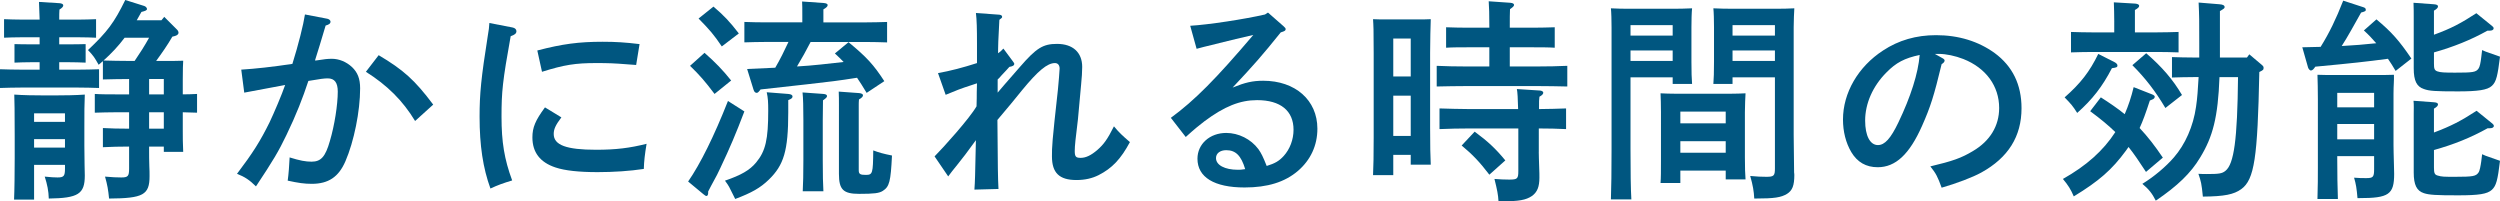
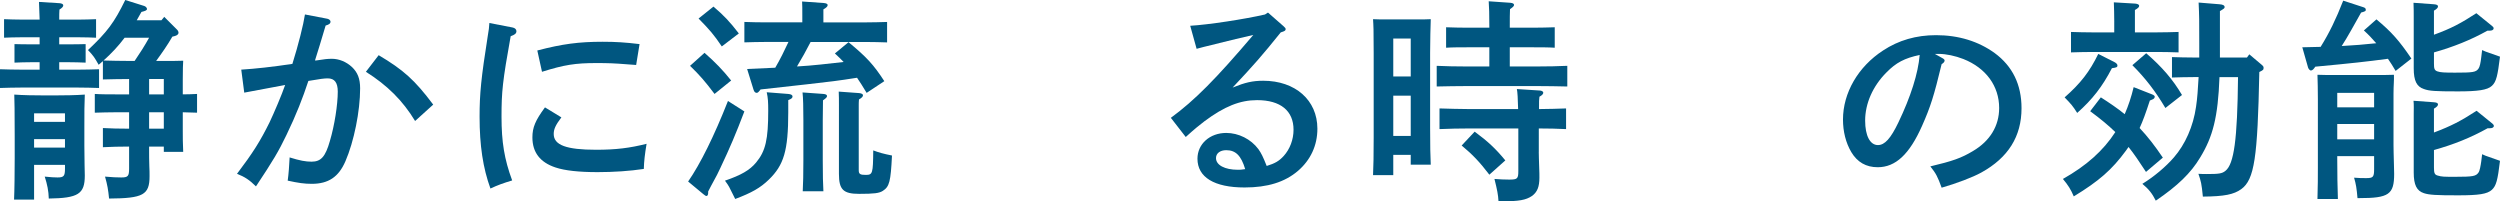
<svg xmlns="http://www.w3.org/2000/svg" version="1.1" id="レイヤー_1" x="0px" y="0px" width="206.469px" height="16.626px" viewBox="0 0 206.469 16.626" enable-background="new 0 0 206.469 16.626" xml:space="preserve">
  <g>
    <g>
      <path fill="#005680" d="M6.527,1.619c0.387,0,1.021-0.018,1.407-0.035v1.531C7.565,3.097,7.038,3.079,6.527,3.079H4.891V3.66    h0.774c0.37,0,1.003,0,1.408-0.018v1.531C6.686,5.155,6.14,5.138,5.665,5.138H4.891v0.616h1.531c0.528,0,1.267-0.018,1.759-0.035    v1.548C7.688,7.249,6.95,7.231,6.422,7.231H1.759c-0.51,0-1.267,0.018-1.759,0.035V5.718c0.493,0.018,1.249,0.035,1.759,0.035    h1.513V5.138H2.604c-0.475,0-1.038,0.018-1.408,0.035V3.642C1.583,3.66,2.217,3.66,2.604,3.66h0.668V3.079H1.742    c-0.51,0-1.038,0.018-1.407,0.035V1.583c0.387,0.018,1.021,0.035,1.407,0.035h1.531C3.255,0.933,3.237,0.493,3.22,0.159    l1.707,0.105C5.12,0.282,5.225,0.352,5.225,0.44c0,0.105-0.088,0.211-0.316,0.352C4.891,1.021,4.891,1.267,4.891,1.619H6.527z     M2.815,16.485H1.161c0.035-0.687,0.053-2.322,0.053-3.431v-1.812c0-2.164-0.018-2.885-0.035-3.431    c0.686,0.053,1.689,0.07,2.622,0.07h0.598c0.933,0,1.935-0.018,2.604-0.07C6.967,8.568,6.967,9.29,6.967,10.574v1.46    c0,0.651,0.018,1.548,0.018,1.601c0.018,0.651,0.018,0.739,0.018,0.862c0,1.53-0.545,1.864-2.974,1.9    c-0.018-0.634-0.123-1.144-0.334-1.812c0.493,0.053,0.809,0.07,1.056,0.07c0.528,0,0.616-0.123,0.616-0.739v-0.299H2.815V16.485z     M5.366,9.36H2.815v0.704h2.551V9.36z M2.815,12.192h2.551v-0.704H2.815V12.192z M12.315,12.527c0,0.299,0,0.738,0.018,1.213    c0.018,0.246,0.018,0.616,0.018,0.81c0,1.548-0.528,1.829-3.343,1.848c-0.07-0.722-0.141-1.126-0.334-1.812    c0.616,0.053,0.95,0.07,1.337,0.07c0.563,0,0.651-0.105,0.651-0.739v-1.812h-0.053c-0.581,0-1.566,0.018-2.111,0.053v-1.583    c0.528,0.035,1.425,0.053,2.111,0.053h0.053V9.272H9.571c-0.51,0-1.249,0.018-1.742,0.035V7.759    c0.493,0.035,1.231,0.035,1.742,0.035h1.091V6.527h-0.053c-0.528,0-1.566,0.018-2.111,0.035V5.049L8.146,5.349    c-0.334-0.598-0.44-0.756-0.88-1.214C8.885,2.604,9.43,1.865,10.345,0l1.565,0.493c0.124,0.035,0.229,0.159,0.229,0.247    c0,0.105-0.105,0.158-0.458,0.246c-0.123,0.229-0.264,0.458-0.387,0.686h2.041l0.229-0.281l1.056,1.056    c0.07,0.07,0.123,0.158,0.123,0.264s-0.105,0.211-0.299,0.264l-0.211,0.053c-0.404,0.704-0.862,1.354-1.337,2.005h0.158    c1.337,0,1.566,0,2.076-0.018c-0.018,0.299-0.035,0.669-0.035,1.548v1.231c0.405,0,0.844-0.018,1.179-0.035v1.548    C15.939,9.29,15.5,9.29,15.095,9.272v1.548c0,0.65,0,0.879,0.035,1.725h-1.601v-0.44h-1.214V12.527z M10.292,3.114    C9.782,3.8,9.184,4.434,8.55,4.997c0.687,0.018,1.373,0.035,2.059,0.035h0.51c0.422-0.616,0.827-1.249,1.196-1.917H10.292z     M13.529,7.794V6.527h-1.214v1.267H13.529z M13.529,10.627V9.272h-1.214v1.355H13.529z" />
      <path fill="#005680" d="M27.034,1.548c0.159,0.035,0.264,0.141,0.264,0.247c0,0.141-0.105,0.229-0.405,0.316    c-0.405,1.355-0.598,2.006-0.88,2.885c0.071,0,0.106,0,0.211-0.018c0.51-0.088,0.862-0.123,1.179-0.123    c0.598,0,1.196,0.246,1.671,0.686c0.458,0.44,0.668,0.95,0.668,1.759c0,1.883-0.51,4.398-1.214,6.017    c-0.563,1.302-1.408,1.865-2.78,1.865c-0.616,0-1.108-0.07-1.988-0.264c0.071-0.476,0.141-1.426,0.159-1.918    c0.844,0.264,1.319,0.352,1.812,0.352c0.774,0,1.144-0.404,1.513-1.707c0.387-1.301,0.651-3.008,0.651-4.081    c0-0.739-0.264-1.091-0.827-1.091c-0.281,0-0.581,0.035-1.601,0.211c-0.457,1.39-1.002,2.797-1.812,4.469    c-0.651,1.355-1.091,2.094-2.516,4.24c-0.528-0.527-0.933-0.792-1.566-1.038c1.319-1.741,1.917-2.692,2.692-4.258    c0.352-0.739,1.021-2.305,1.284-3.079c-1.038,0.193-2.182,0.405-3.378,0.633l-0.246-1.9c1.144-0.07,2.604-0.229,4.222-0.475    c0.493-1.566,0.915-3.255,1.038-4.082L27.034,1.548z M31.274,4.557c2.041,1.214,2.973,2.041,4.504,4.082l-1.496,1.354    c-1.021-1.689-2.305-2.956-4.064-4.064L31.274,4.557z" />
      <path fill="#005680" d="M42.333,2.27c0.194,0.036,0.317,0.159,0.317,0.299c0,0.193-0.123,0.299-0.475,0.422    c-0.668,3.712-0.756,4.574-0.756,6.65c0,2.075,0.229,3.501,0.879,5.261c-0.756,0.229-1.196,0.387-1.794,0.668    c-0.616-1.689-0.897-3.554-0.897-5.929c0-1.9,0.123-3.167,0.686-6.738c0.07-0.422,0.105-0.616,0.123-1.003L42.333,2.27z     M46.363,9.694c-0.493,0.651-0.633,0.985-0.633,1.372c0,0.915,1.038,1.302,3.501,1.302c1.636,0,2.78-0.141,4.169-0.493    c-0.141,0.846-0.211,1.426-0.229,2.076c-1.144,0.176-2.499,0.265-3.818,0.265c-1.513,0-2.709-0.124-3.483-0.388    c-1.267-0.422-1.9-1.248-1.9-2.48c0-0.826,0.247-1.407,1.038-2.48L46.363,9.694z M44.375,4.17    c2.076-0.545,3.448-0.721,5.401-0.721c1.091,0,1.882,0.053,3.043,0.193l-0.281,1.724c-0.317-0.018-0.563-0.035-0.722-0.053    c-1.091-0.088-1.601-0.105-2.568-0.105c-1.724,0-2.639,0.141-4.486,0.721L44.375,4.17z" />
      <path fill="#005680" d="M61.476,9.202c-0.704,1.847-1.179,2.973-1.988,4.679c-0.229,0.493-0.247,0.528-0.757,1.461    c-0.105,0.193-0.141,0.281-0.246,0.475v0.123c0,0.141-0.053,0.246-0.141,0.246c-0.07,0-0.123-0.053-0.264-0.158l-1.249-1.037    c1.003-1.443,2.146-3.748,3.29-6.651L61.476,9.202z M58.186,4.363c0.897,0.792,1.496,1.408,2.199,2.287l-1.372,1.108    c-0.827-1.091-1.179-1.495-2.023-2.322L58.186,4.363z M58.924,0.545c0.862,0.739,1.32,1.214,2.094,2.217l-1.407,1.073    c-0.651-0.968-1.003-1.372-1.918-2.305L58.924,0.545z M65.1,7.759c0.229,0.018,0.352,0.088,0.352,0.211    c0,0.123-0.088,0.193-0.352,0.299v1.003c0,3.185-0.369,4.363-1.601,5.56c-0.704,0.686-1.425,1.09-2.78,1.601l-0.247-0.493    c-0.229-0.457-0.246-0.545-0.598-1.02c1.337-0.458,2.041-0.863,2.569-1.496c0.792-0.949,1.003-1.918,1.003-4.292    c0-0.687-0.018-1.038-0.124-1.513L65.1,7.759z M66.947,3.466c-0.352,0.686-0.722,1.354-1.126,2.023    c1.302-0.07,2.568-0.229,3.853-0.37c-0.194-0.211-0.44-0.439-0.722-0.704l1.126-0.932c1.513,1.249,2.059,1.847,2.956,3.219    l-1.46,0.968c-0.317-0.528-0.563-0.915-0.792-1.249c-1.548,0.246-2.287,0.334-4.17,0.545c-1.654,0.176-2.92,0.316-3.8,0.422    c-0.158,0.211-0.229,0.281-0.316,0.281c-0.123,0-0.211-0.088-0.264-0.264l-0.528-1.707c0.862-0.036,1.619-0.071,2.323-0.106    c0.404-0.686,0.756-1.407,1.091-2.128h-1.883c-0.528,0-1.267,0.018-1.759,0.035V1.812c0.493,0.018,1.231,0.035,1.759,0.035h3.026    V1.25c0-0.493,0-0.88-0.018-1.126l1.777,0.123c0.211,0.018,0.334,0.07,0.334,0.176s-0.105,0.211-0.352,0.352v1.073h3.519    c0.51,0,1.249-0.018,1.742-0.035v1.689c-0.493-0.018-1.231-0.035-1.742-0.035H66.947z M67.95,9.94v3.29    c0,1.161,0.018,2.059,0.053,2.568h-1.707c0.035-0.615,0.053-1.46,0.053-2.568V9.94c0-1.056-0.018-1.847-0.07-2.305l1.724,0.123    c0.193,0.018,0.299,0.07,0.299,0.176c0,0.105-0.105,0.193-0.334,0.352C67.968,8.639,67.95,9.342,67.95,9.94z M70.923,14.074    c0,0.3,0.123,0.37,0.563,0.37c0.581,0,0.616-0.088,0.633-2.023c0.475,0.177,0.774,0.265,1.548,0.423    c-0.106,2.164-0.211,2.568-0.757,2.92c-0.299,0.193-0.721,0.246-1.953,0.246c-1.319,0-1.671-0.352-1.671-1.653V8.709    c0-0.334,0-0.88-0.018-1.144l1.689,0.123c0.193,0.018,0.316,0.088,0.316,0.176c0,0.106-0.088,0.211-0.334,0.352    c-0.018,0.158-0.018,0.387-0.018,0.493V14.074z" />
-       <path fill="#005680" d="M82.391,7.653c0.387-0.458,0.475-0.563,1.83-2.111c1.372-1.583,1.917-1.917,3.079-1.917    c1.302,0,2.076,0.704,2.076,1.9c0,0.405-0.035,0.897-0.088,1.443c-0.035,0.44-0.211,2.393-0.264,2.885    c-0.193,1.583-0.264,2.182-0.264,2.622c0,0.475,0.105,0.562,0.493,0.562c0.422,0,0.862-0.211,1.372-0.651    c0.528-0.457,0.845-0.897,1.373-1.952c0.404,0.492,0.704,0.773,1.319,1.301c-0.756,1.408-1.478,2.164-2.586,2.728    c-0.527,0.265-1.126,0.405-1.83,0.405c-1.425,0-2.023-0.599-2.023-1.953c0-0.827,0-1.074,0.492-5.507    c0.053-0.563,0.141-1.548,0.141-1.742c0-0.281-0.141-0.457-0.387-0.457c-0.633,0-1.407,0.651-2.709,2.234    c-0.756,0.932-0.967,1.196-2.041,2.463c0.035,4.258,0.035,4.592,0.088,5.7l-1.988,0.053c0.053-0.756,0.053-0.896,0.123-4.082    c-0.668,0.934-1.161,1.566-1.53,2.023c-0.387,0.475-0.51,0.634-0.757,0.968l-1.126-1.653c0.722-0.722,2.903-3.149,3.466-4.135    c0.018-0.493,0.018-0.897,0.018-1.144s0.018-0.51,0.018-0.756c-0.141,0.053-0.176,0.053-0.475,0.158    c-0.827,0.264-1.32,0.458-2.111,0.792l-0.633-1.794c1.003-0.176,2.076-0.458,3.22-0.827V3.607c0-1.231-0.018-1.971-0.088-2.534    l1.936,0.141c0.141,0.018,0.229,0.07,0.229,0.176c0,0.07-0.035,0.105-0.229,0.246l-0.088,1.795    c-0.018,0.492-0.018,0.809-0.018,0.967c0.176-0.123,0.246-0.176,0.439-0.387l0.757,1.02c0.105,0.159,0.141,0.176,0.141,0.247    c0,0.123-0.105,0.193-0.405,0.246c-0.176,0.194-0.264,0.299-0.651,0.704c-0.105,0.124-0.193,0.229-0.316,0.334V7.653z" />
      <path fill="#005680" d="M98.297,2.129c1.513-0.088,4.486-0.545,6.175-0.932l0.247-0.159l1.284,1.126    c0.141,0.123,0.176,0.176,0.176,0.247c0,0.105-0.088,0.158-0.247,0.211l-0.158,0.053c-1.496,1.865-2.252,2.727-3.976,4.557    c1.038-0.422,1.654-0.563,2.533-0.563c2.639,0,4.469,1.601,4.469,3.959c0,1.39-0.563,2.586-1.601,3.482    c-1.091,0.934-2.516,1.373-4.416,1.373c-2.498,0-3.888-0.845-3.888-2.375c0-1.214,1.02-2.129,2.375-2.129    c1.021,0,2.041,0.51,2.657,1.337c0.246,0.353,0.369,0.599,0.686,1.39c0.686-0.211,1.021-0.404,1.407-0.826    c0.51-0.563,0.81-1.355,0.81-2.164c0-1.566-1.073-2.446-3.009-2.446c-1.407,0-2.691,0.51-4.345,1.742    c-0.458,0.353-0.792,0.616-1.548,1.302l-1.231-1.583c1.97-1.443,3.729-3.22,6.809-6.844c-1.408,0.334-1.619,0.369-2.446,0.581    l-0.985,0.246c-0.299,0.07-1.021,0.246-1.25,0.317L98.297,2.129z M101.271,12.403c-0.51,0-0.845,0.265-0.845,0.651    c0,0.58,0.722,0.967,1.812,0.967c0.211,0,0.229,0,0.599-0.053C102.502,12.844,102.044,12.403,101.271,12.403z" />
      <path fill="#005680" d="M115.067,14.462h-1.671c0.035-0.669,0.053-1.688,0.053-3.097V4.381c0-2.023-0.018-2.234-0.053-2.797    c0.334,0.018,0.633,0.018,1.037,0.018h2.691c0.423,0,0.723,0,1.039-0.018c-0.018,0.563-0.053,1.742-0.053,2.797v6.123    c0,1.478,0.018,2.428,0.053,3.096h-1.654v-0.809h-1.442V14.462z M116.509,6.316V3.185h-1.442v3.132H116.509z M115.067,11.225    h1.442V7.899h-1.442V11.225z M123.001,3.906h-1.83c-0.51,0-1.249,0-1.741,0.035V2.252c0.492,0.018,1.231,0.035,1.741,0.035h1.83    c0-1.108-0.018-1.724-0.053-2.181l1.777,0.123c0.193,0.018,0.316,0.07,0.316,0.176s-0.105,0.193-0.334,0.352    c-0.018,0.352-0.018,0.739-0.018,1.53h1.952c0.528,0,1.267-0.018,1.76-0.035v1.689c-0.493-0.035-1.231-0.035-1.76-0.035h-1.952    v1.583h2.287c0.703,0,1.847-0.018,2.463-0.053v1.707c-0.651-0.018-1.795-0.035-2.463-0.035h-5.859    c-0.756,0-1.742,0.018-2.463,0.035V5.437c0.668,0.035,1.672,0.053,2.463,0.053h1.883V3.906z M127.083,12.545    c0,0.316,0.018,0.686,0.035,1.283c0.018,0.335,0.018,0.669,0.018,0.845c0,0.757-0.176,1.196-0.616,1.513    c-0.493,0.335-1.091,0.44-2.445,0.44h-0.317c-0.035-0.581-0.105-0.915-0.334-1.847c0.511,0.035,0.792,0.053,1.215,0.053    c0.686,0,0.756-0.07,0.756-0.723v-3.5h-4.064c-0.738,0-1.724,0.018-2.445,0.053V8.955c0.669,0.018,1.672,0.053,2.445,0.053h4.047    c-0.018-0.792-0.053-1.46-0.105-1.654l1.918,0.124c0.158,0.018,0.264,0.088,0.264,0.176c0,0.105-0.088,0.211-0.316,0.334    c-0.035,0.264-0.035,0.334-0.035,1.02c0.703,0,1.671-0.035,2.234-0.053v1.707c-0.581-0.035-1.566-0.053-2.252-0.053V12.545z     M121.788,10.873c1.073,0.791,1.724,1.39,2.533,2.375l-1.319,1.179c-0.792-1.038-1.373-1.653-2.287-2.41L121.788,10.873z" />
-       <path fill="#005680" d="M134.66,12.351c0,1.865,0.018,3.237,0.07,4.117h-1.689c0.035-1.003,0.053-2.305,0.053-4.117V2.252    c0-0.563-0.018-1.249-0.053-1.565c0.527,0.035,1.038,0.035,1.777,0.035h2.973c0.81,0,1.373,0,1.953-0.035    c-0.035,0.316-0.053,1.002-0.053,1.565v2.85c0,0.827,0.018,1.425,0.053,1.83h-1.602V6.387h-3.482V12.351z M138.142,2.076h-3.482    v0.862h3.482V2.076z M138.142,4.17h-3.482v0.862h3.482V4.17z M138.776,15.113h-1.636c0.035-0.422,0.035-1.004,0.035-1.883V9.272    c0-0.563-0.018-1.249-0.035-1.566c0.387,0.018,0.756,0.035,1.267,0.035h4.486c0.511,0,0.88-0.018,1.267-0.035    c-0.018,0.317-0.053,1.003-0.053,1.566v3.712c0,0.826,0.018,1.425,0.053,1.83h-1.637v-0.723h-3.747V15.113z M142.523,9.219h-3.747    v0.968h3.747V9.219z M142.523,11.664h-3.747v0.951h3.747V11.664z M143.086,6.932h-1.583c0.035-0.405,0.053-1.003,0.053-1.83v-2.85    c0-0.563-0.018-1.249-0.053-1.565c0.562,0.035,1.125,0.035,1.936,0.035h2.99c0.738,0,1.231,0,1.76-0.035    c-0.018,0.316-0.053,1.002-0.053,1.565v8.902c0,0.668,0.018,1.689,0.035,3.097c0,0.035,0.018,0.07,0.018,0.193    c0,0.88-0.158,1.284-0.599,1.565c-0.493,0.299-1.038,0.388-2.64,0.388h-0.07c-0.035-0.616-0.105-1.056-0.334-1.865    c0.581,0.053,0.862,0.07,1.338,0.07c0.615,0,0.703-0.088,0.703-0.687V6.387h-3.501V6.932z M146.587,2.076h-3.501v0.862h3.501    V2.076z M146.587,4.17h-3.501v0.862h3.501V4.17z" />
      <path fill="#005680" d="M160.39,4.786c0.141,0.07,0.211,0.141,0.211,0.211c0,0.105-0.088,0.211-0.246,0.299    c-0.634,2.621-0.915,3.519-1.619,5.103c-1.038,2.34-2.182,3.412-3.659,3.412c-0.968,0-1.688-0.422-2.182-1.248    c-0.458-0.775-0.687-1.707-0.687-2.692c0-2.199,1.25-4.363,3.309-5.7c1.283-0.845,2.727-1.267,4.38-1.267    c1.865,0,3.501,0.51,4.839,1.478c1.478,1.091,2.217,2.604,2.217,4.557c0,2.322-1.092,4.082-3.326,5.313    c-0.703,0.387-2.041,0.897-3.271,1.249c-0.334-0.915-0.458-1.161-0.933-1.76c1.847-0.439,2.551-0.686,3.519-1.266    c1.407-0.828,2.164-2.076,2.164-3.555c0-1.812-1.091-3.308-2.956-4.046c-0.669-0.264-1.442-0.422-2.005-0.422h-0.353L160.39,4.786    z M155.798,5.982c-1.127,1.126-1.76,2.569-1.76,3.976c0,1.249,0.404,2.023,1.056,2.023c0.563,0,1.056-0.546,1.688-1.865    c1.021-2.128,1.637-4.064,1.76-5.577C157.293,4.803,156.589,5.173,155.798,5.982z" />
      <path fill="#005680" d="M177.232,14.198c-0.562-0.862-1.002-1.513-1.442-2.059c-0.07,0.088-0.141,0.193-0.211,0.3    c-1.161,1.582-2.234,2.516-4.311,3.781c-0.246-0.58-0.458-0.914-0.897-1.441c1.936-1.092,3.325-2.322,4.328-3.871    c-0.562-0.545-1.196-1.073-2.076-1.724l0.88-1.144c0.739,0.475,1.39,0.915,1.971,1.39c0.299-0.686,0.546-1.425,0.739-2.234    l1.478,0.581c0.193,0.07,0.264,0.141,0.264,0.211c0,0.088-0.07,0.176-0.158,0.211l-0.247,0.105    c-0.334,1.021-0.58,1.707-0.844,2.27c0.65,0.686,1.267,1.478,1.918,2.445L177.232,14.198z M174.611,5.12    c0.176,0.088,0.264,0.194,0.264,0.282c0,0.141-0.053,0.176-0.457,0.229c-0.792,1.531-1.619,2.586-2.867,3.695    c-0.37-0.581-0.493-0.721-1.039-1.284c1.32-1.161,2.059-2.111,2.78-3.589L174.611,5.12z M174.611,1.812    c0-0.792-0.018-1.003-0.035-1.619l1.777,0.105c0.193,0.018,0.316,0.088,0.316,0.176c0,0.123-0.105,0.211-0.352,0.352v1.847h1.864    c0.511,0,1.249-0.018,1.741-0.035v1.689c-0.492-0.018-1.23-0.035-1.741-0.035h-5.401c-0.51,0-1.248,0.018-1.741,0.035V2.639    c0.493,0.018,1.231,0.035,1.741,0.035h1.83V1.812z M177.25,4.398c1.303,1.126,2.199,2.164,2.956,3.448l-1.372,1.073    c-0.827-1.39-1.637-2.445-2.727-3.536L177.25,4.398z M183.302,6.369c-0.123,3.308-0.546,4.926-1.602,6.65    c-0.756,1.267-1.865,2.34-3.659,3.554c-0.299-0.599-0.581-0.95-1.108-1.39c0.95-0.581,1.936-1.408,2.604-2.182    c0.933-1.073,1.602-2.568,1.83-4.188c0.105-0.686,0.158-1.496,0.211-2.445h-0.439c-0.51,0-1.25,0.018-1.76,0.035V4.715    c0.51,0.018,1.25,0.035,1.76,0.035h0.492V3.554c0-1.936,0-2.217-0.053-3.343l1.725,0.141c0.299,0.018,0.422,0.105,0.422,0.229    c0,0.106-0.035,0.124-0.387,0.334V4.75h2.234l0.193-0.264l1.021,0.862c0.123,0.105,0.158,0.158,0.158,0.246    c0,0.159-0.018,0.194-0.353,0.352c-0.141,7.09-0.404,8.885-1.494,9.676c-0.616,0.439-1.373,0.598-3.168,0.615    c-0.105-1.09-0.158-1.266-0.369-1.882c0.334,0.018,0.457,0.018,0.687,0.018c1.003,0,1.267-0.035,1.548-0.265    c0.704-0.562,0.985-2.551,1.038-7.74H183.302z" />
      <path fill="#005680" d="M193.397,3.8c0.95-0.053,1.9-0.123,2.851-0.229c-0.316-0.37-0.651-0.722-1.021-1.056l1.038-0.915    c1.249,1.038,1.883,1.759,2.886,3.237l-1.303,1.021c-0.211-0.352-0.404-0.686-0.633-1.003c-1.725,0.229-2.974,0.37-5.999,0.651    c-0.141,0.211-0.246,0.317-0.37,0.317c-0.07,0-0.193-0.123-0.229-0.247l-0.476-1.671c0.563-0.018,1.057-0.018,1.514-0.035    c0.722-1.161,1.267-2.287,1.865-3.817l1.671,0.545c0.123,0.036,0.193,0.106,0.193,0.194c0,0.123-0.018,0.141-0.387,0.246    C194.47,1.971,193.89,3.044,193.397,3.8z M193.028,13.143c0,1.056,0.018,2.463,0.053,3.29h-1.688    c0.035-1.284,0.035-1.653,0.035-2.587V8.199c0-0.862-0.018-1.425-0.035-2.023c0.369,0.018,0.914,0.018,1.425,0.018h3.396    c0.545,0,1.108,0,1.495-0.018c0.018,0.475-0.035,0.862-0.035,1.548v4.258c0,0.387,0.018,0.933,0.035,1.601    c0,0.316,0.018,0.616,0.018,0.774c0,1.706-0.439,2.005-2.885,2.005H194.7c-0.07-0.809-0.123-1.143-0.282-1.688    c0.44,0.036,0.634,0.036,1.003,0.036c0.563,0,0.651-0.089,0.651-0.723v-1.09h-3.044V13.143z M196.072,7.671h-3.044v1.196h3.044    V7.671z M193.028,11.506h3.044V10.24h-3.044V11.506z M201.015,2.868c1.407-0.51,2.234-0.95,3.501-1.777l1.302,1.056    c0.089,0.07,0.124,0.123,0.124,0.194c0,0.123-0.124,0.193-0.335,0.193h-0.176c-1.354,0.756-2.797,1.337-4.416,1.794v0.915    c0,0.422,0.035,0.563,0.281,0.651C201.543,5.982,201.86,6,202.757,6c1.478,0,1.724-0.035,1.936-0.334    c0.105-0.141,0.176-0.475,0.229-0.95l0.07-0.581c0.123,0.053,0.211,0.088,0.281,0.123c0.176,0.07,0.581,0.211,1.196,0.422    c-0.193,1.548-0.299,2.076-0.669,2.41c-0.369,0.352-1.196,0.458-2.797,0.458c-1.918,0-2.375-0.035-2.814-0.194    c-0.599-0.193-0.845-0.686-0.845-1.707V1.355c0-0.229,0-0.757-0.018-1.126l1.688,0.123c0.229,0.018,0.335,0.07,0.335,0.176    c0,0.106-0.089,0.211-0.335,0.352V2.868z M201.015,10.943c1.407-0.527,2.252-0.968,3.519-1.794l1.303,1.056    c0.07,0.053,0.123,0.124,0.123,0.194c0,0.123-0.123,0.193-0.335,0.193h-0.176c-1.354,0.756-2.814,1.354-4.434,1.794v1.46    c0,0.44,0.053,0.581,0.299,0.651c0.335,0.105,0.546,0.105,1.443,0.105c1.513,0,1.724-0.053,1.936-0.352    c0.105-0.142,0.176-0.563,0.229-0.933l0.07-0.58c0.123,0.053,0.211,0.088,0.281,0.123c0.176,0.07,0.581,0.211,1.196,0.422    c-0.193,1.619-0.316,2.059-0.669,2.393c-0.387,0.352-1.072,0.457-2.797,0.457c-1.812,0-2.375-0.035-2.814-0.176    c-0.599-0.193-0.845-0.686-0.845-1.706V9.448c0-0.369,0.018-0.844-0.018-1.126l1.688,0.123c0.229,0.018,0.335,0.071,0.335,0.176    s-0.089,0.211-0.335,0.352V10.943z" />
    </g>
  </g>
</svg>